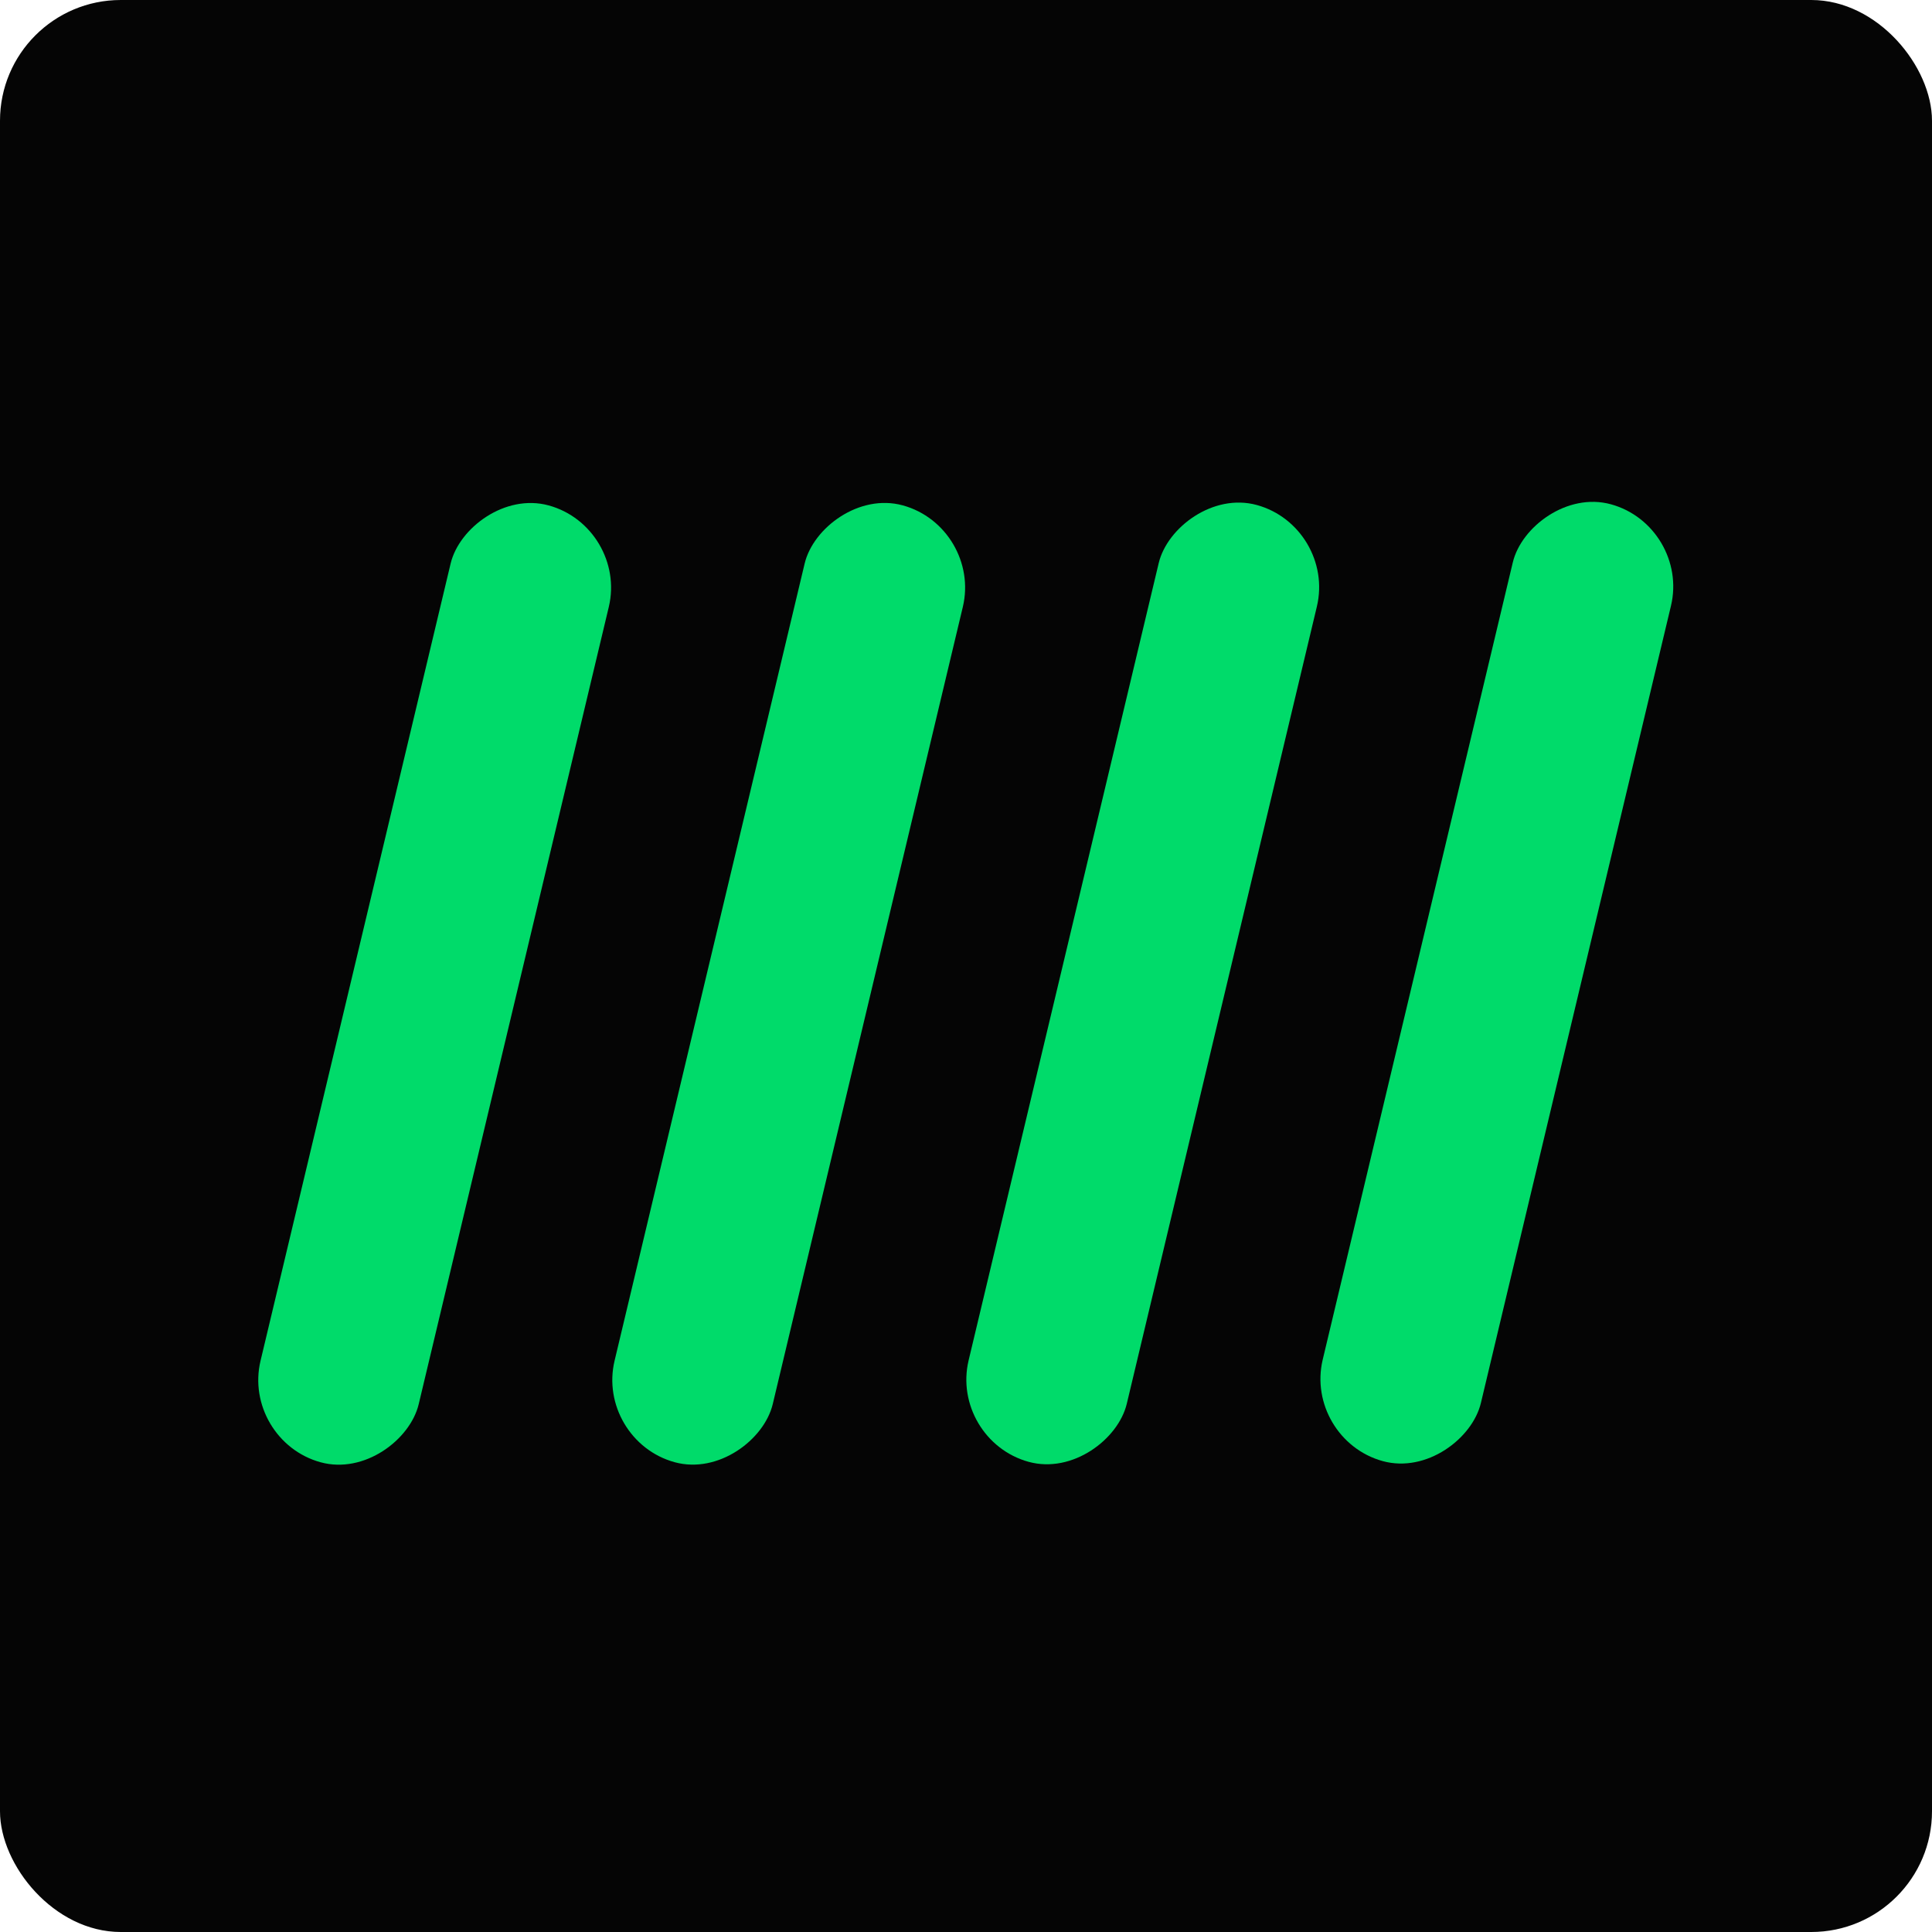
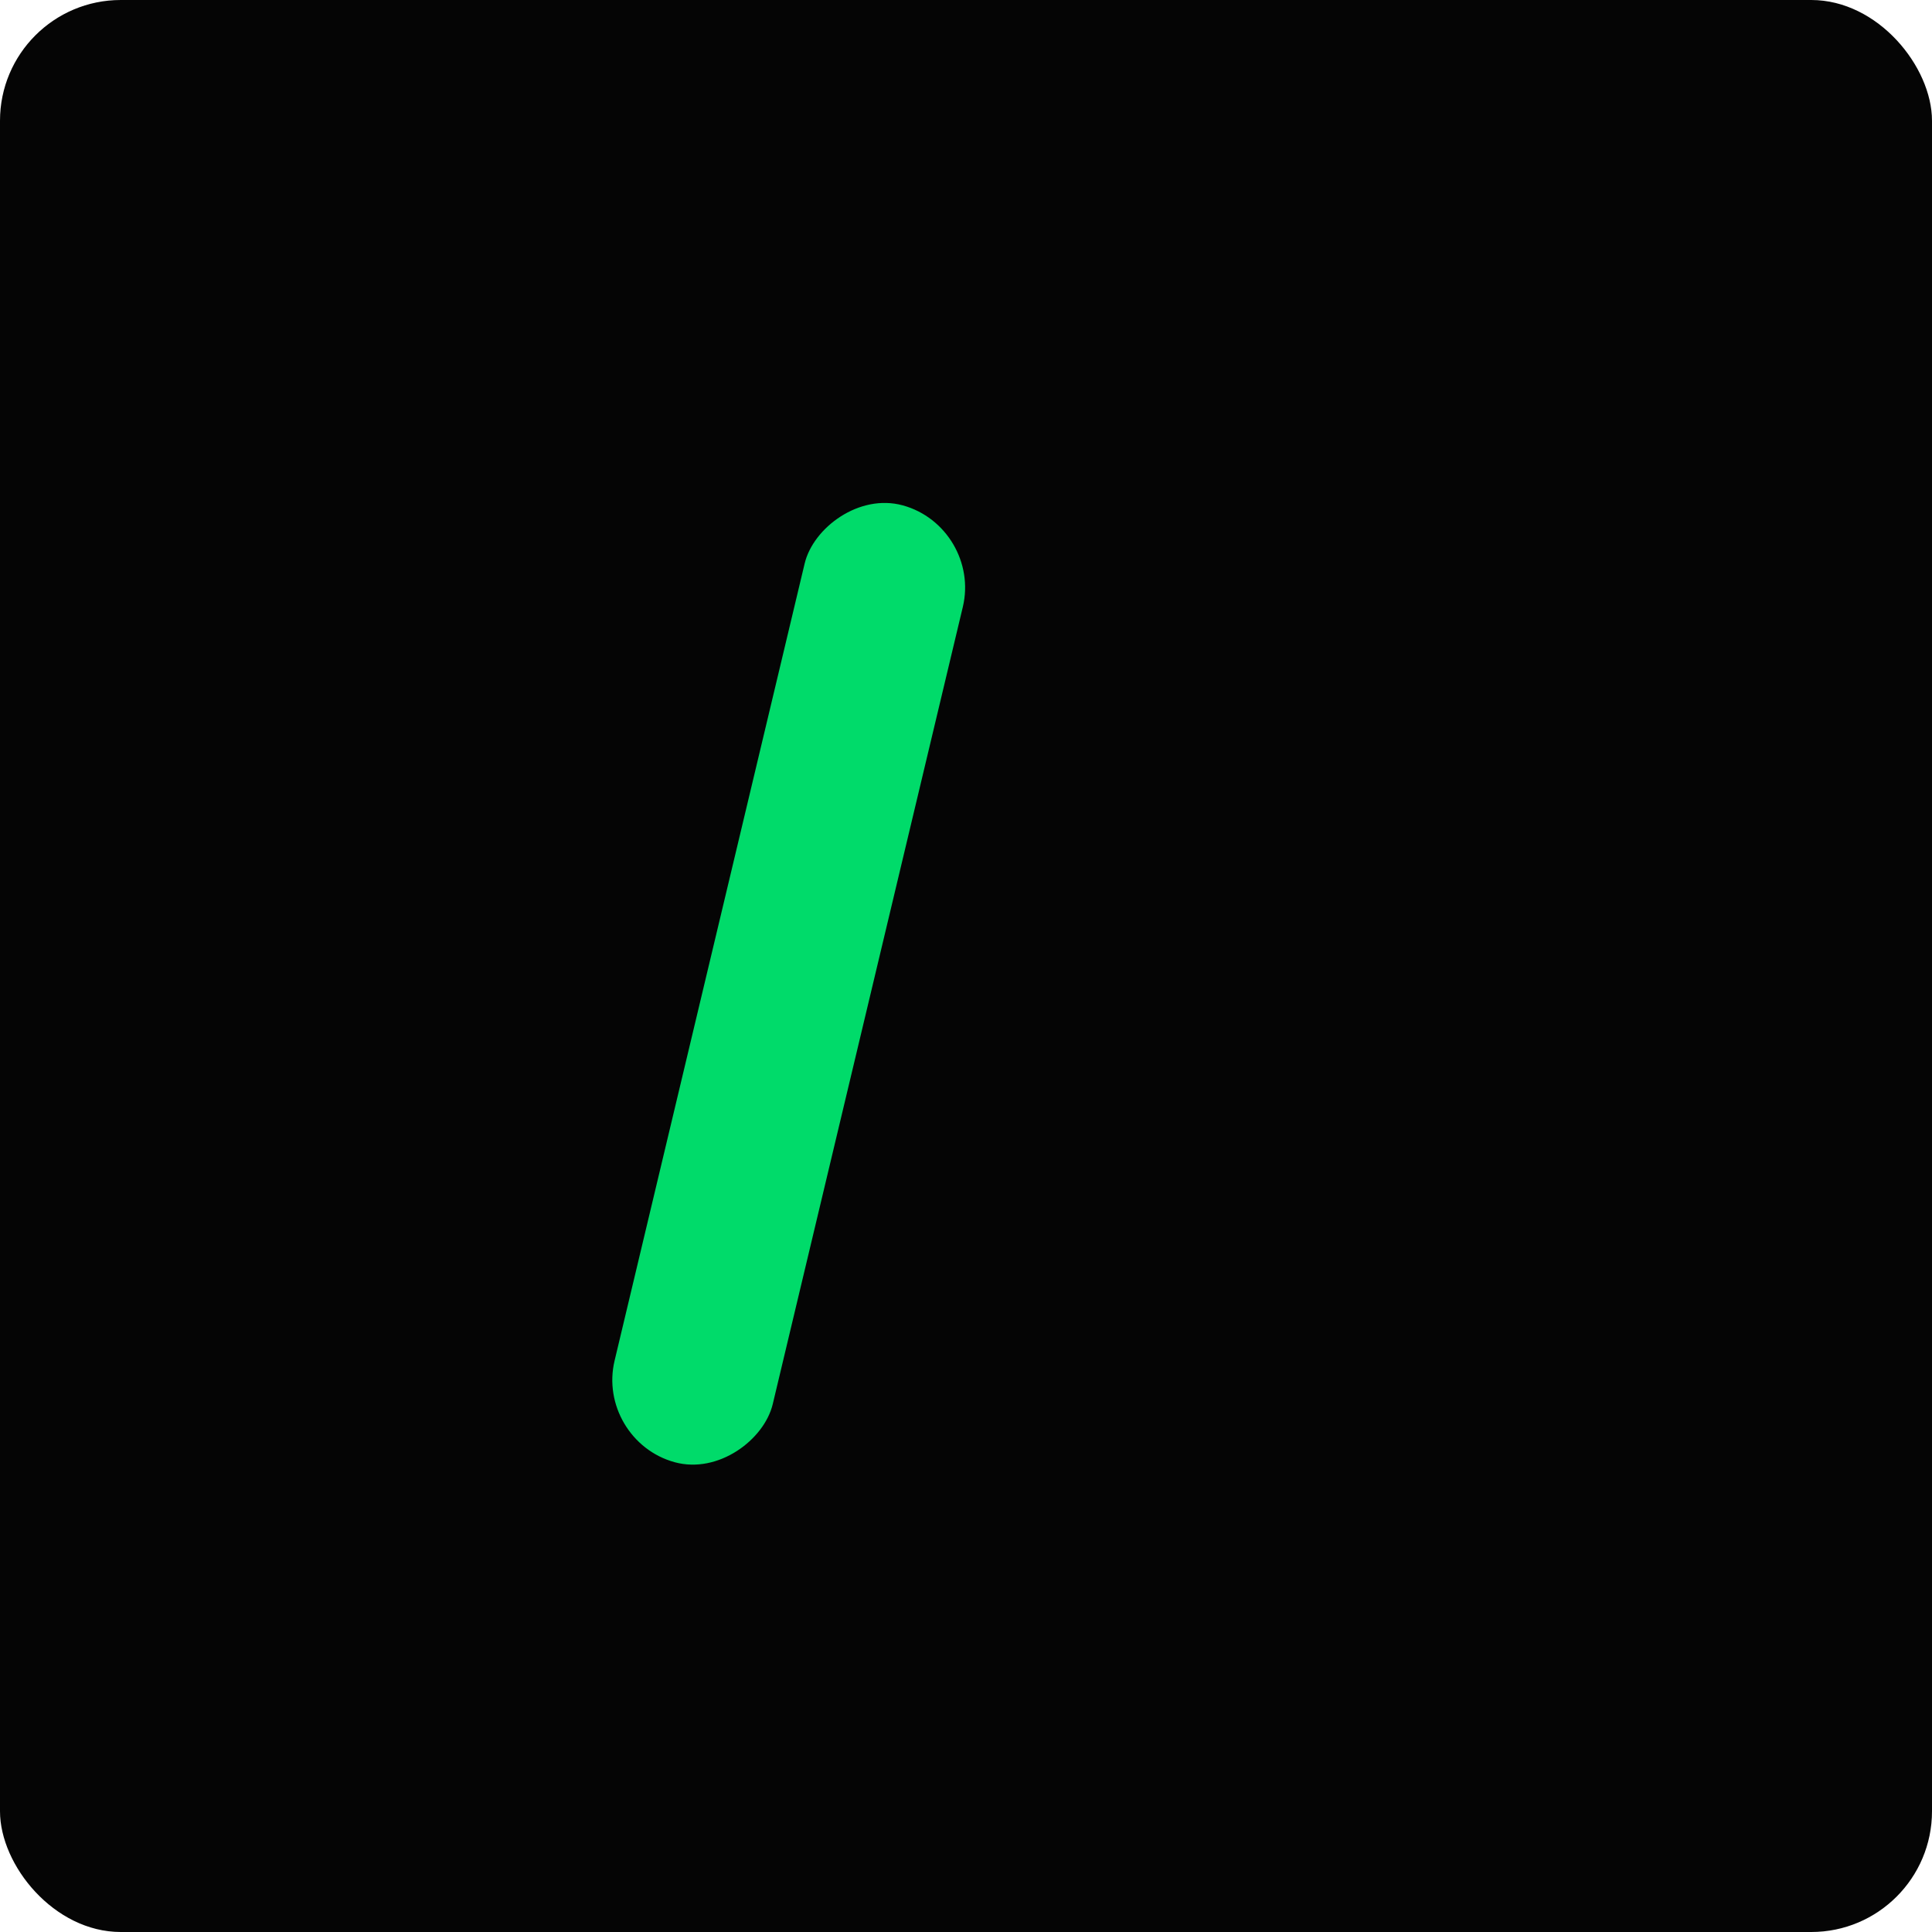
<svg xmlns="http://www.w3.org/2000/svg" width="32" height="32" viewBox="0 0 32 32" fill="none">
  <rect width="32" height="32" rx="2" fill="#050505" />
-   <rect width="2.718" height="16.288" rx="1.359" transform="matrix(0.964 0.264 0.232 -0.973 4 23.861)" fill="#00DB6A" />
  <rect width="2.718" height="16.288" rx="1.359" transform="matrix(0.964 0.264 0.232 -0.973 9.864 23.86)" fill="#00DB6A" />
-   <rect width="2.718" height="16.288" rx="1.359" transform="matrix(0.964 0.264 0.232 -0.973 15.728 23.854)" fill="#00DB6A" />
-   <rect width="2.718" height="16.288" rx="1.359" transform="matrix(0.964 0.264 0.232 -0.973 21.593 23.842)" fill="#00DB6A" />
</svg>